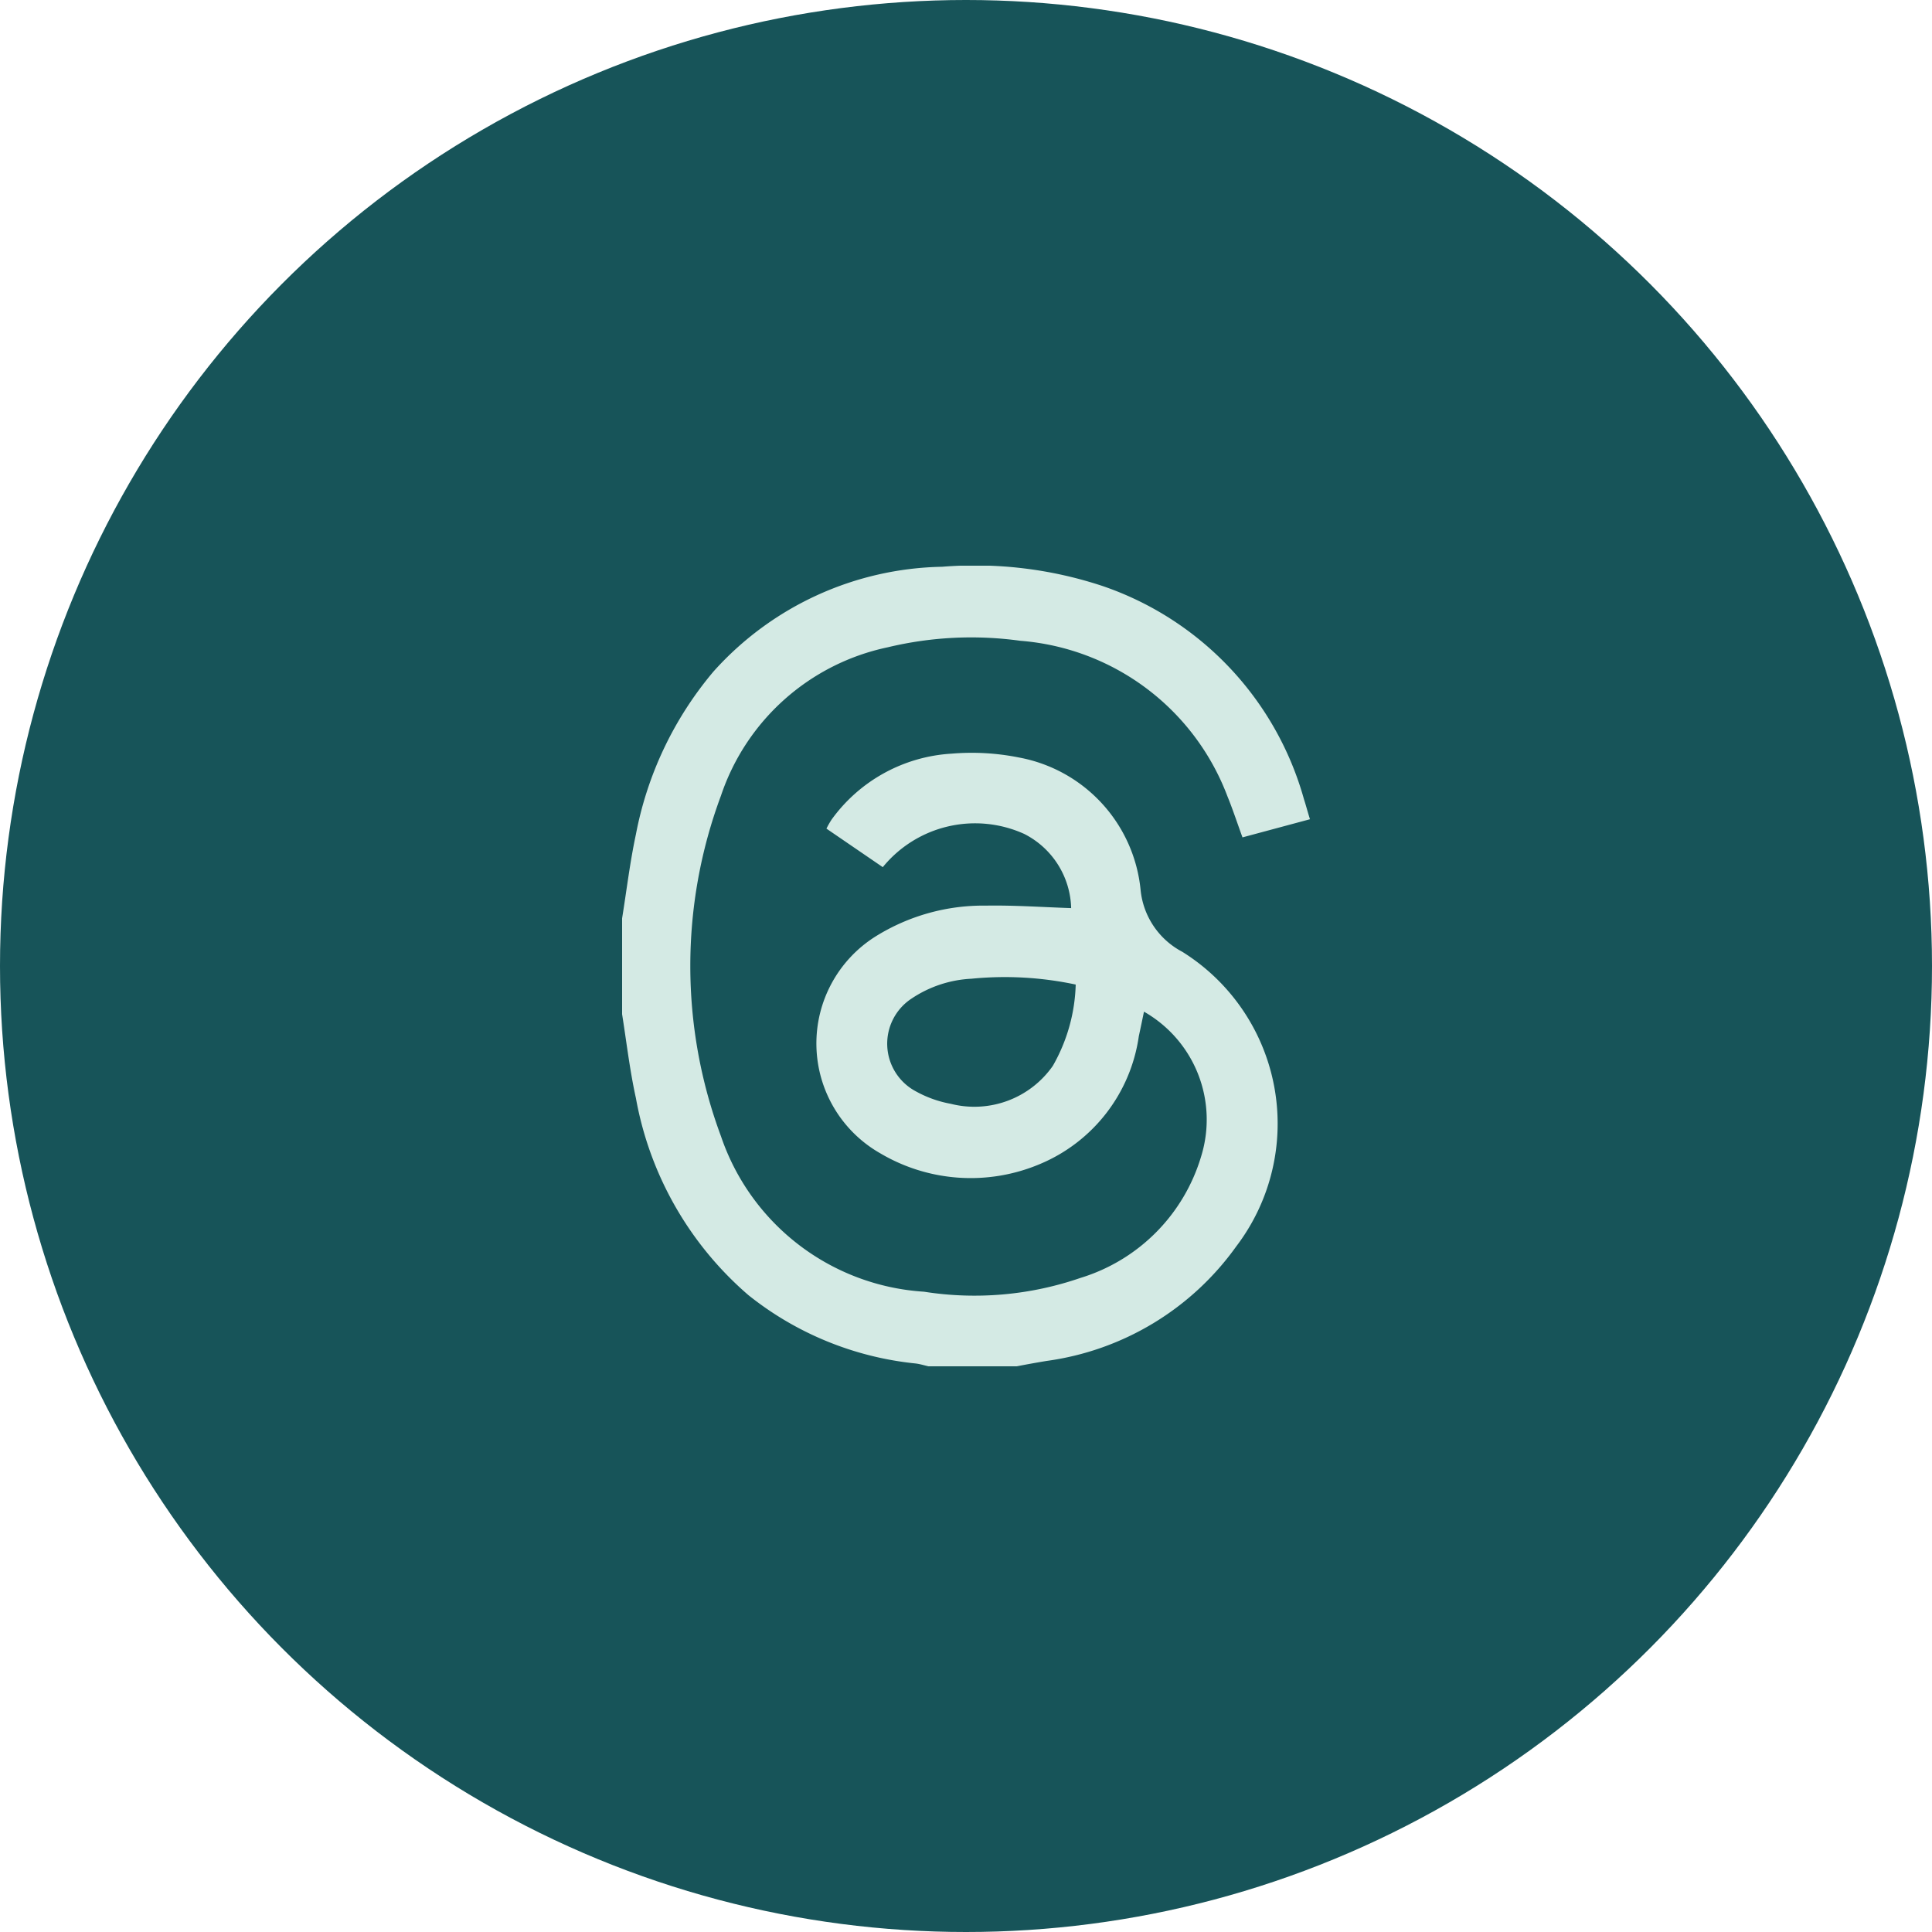
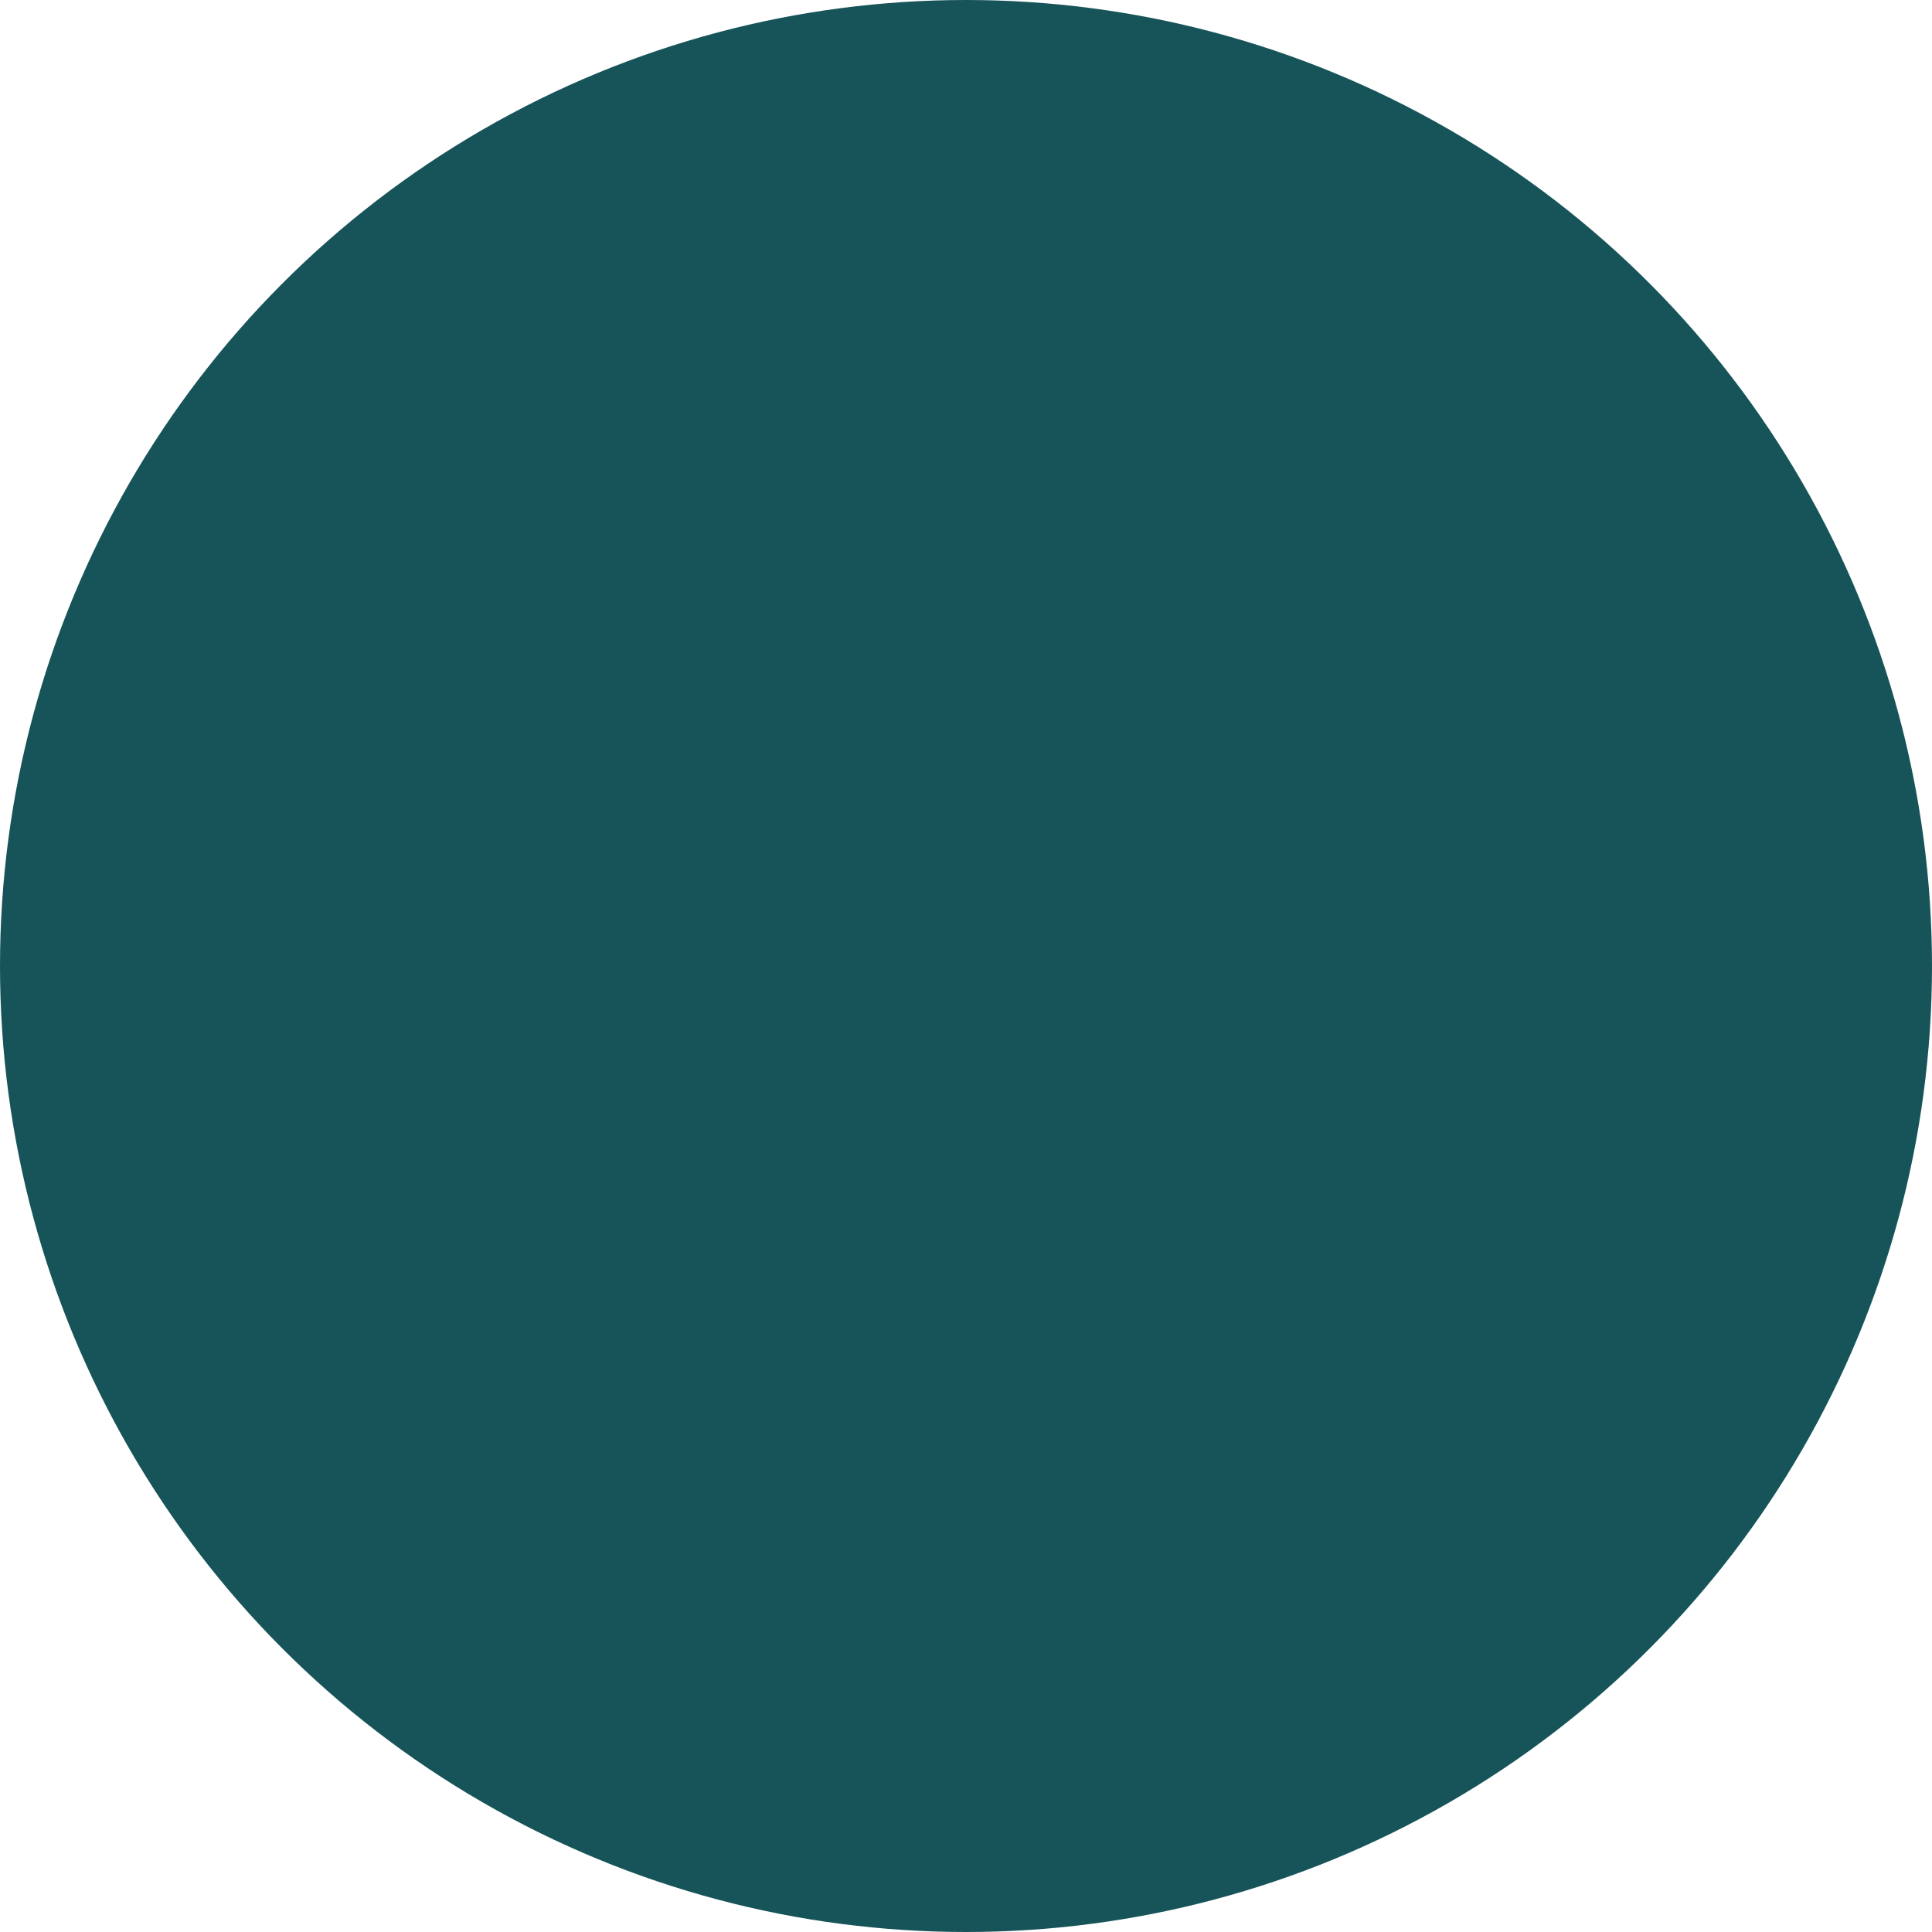
<svg xmlns="http://www.w3.org/2000/svg" width="56" height="56" viewBox="0 0 56 56">
  <defs>
    <clipPath id="clip-path">
-       <rect id="Retângulo_118615" data-name="Retângulo 118615" width="19.939" height="23.206" fill="#d4eae4" />
-     </clipPath>
+       </clipPath>
  </defs>
  <g id="Threads" transform="translate(-35.281 2)">
    <g id="Grupo_7842" data-name="Grupo 7842" transform="translate(35.281 -2)">
      <circle id="Elipse_42" data-name="Elipse 42" cx="28" cy="28" r="28" fill="#175459" />
    </g>
    <g id="Grupo_210437" data-name="Grupo 210437" transform="translate(51.909 12.764)">
      <g id="Grupo_210437-2" data-name="Grupo 210437" transform="translate(1.403 1.633)" clip-path="url(#clip-path)">
-         <path id="Caminho_4779985" data-name="Caminho 4779985" d="M0,10.221c.131-.811.228-1.63.4-2.433A10.307,10.307,0,0,1,2.651,3.065,9.119,9.119,0,0,1,9.274.031a11.763,11.763,0,0,1,4.647.556,9.118,9.118,0,0,1,5.843,6.182c.056.17.1.344.174.58l-1.956.526c-.155-.425-.282-.814-.437-1.193a7,7,0,0,0-6.007-4.506A10.368,10.368,0,0,0,7.7,2.365a6.513,6.513,0,0,0-4.834,4.3,14.15,14.15,0,0,0,0,9.873,6.658,6.658,0,0,0,5.886,4.506,9.413,9.413,0,0,0,4.534-.4,5.249,5.249,0,0,0,3.5-3.53,3.6,3.6,0,0,0-1.659-4.187c-.051.245-.1.48-.15.712a4.741,4.741,0,0,1-2.877,3.709,5.146,5.146,0,0,1-4.614-.314,3.663,3.663,0,0,1-.129-6.294,5.894,5.894,0,0,1,3.193-.887c.82-.014,1.641.045,2.466.072a2.482,2.482,0,0,0-1.36-2.15,3.452,3.452,0,0,0-4.1.963L5.923,7.621a2.493,2.493,0,0,1,.152-.266A4.624,4.624,0,0,1,9.551,5.448a6.949,6.949,0,0,1,1.955.112,4.335,4.335,0,0,1,3.522,3.831,2.279,2.279,0,0,0,1.209,1.8A5.872,5.872,0,0,1,17.8,19.732a8.1,8.1,0,0,1-5.5,3.319c-.289.048-.577.1-.865.156H8.883c-.123-.028-.244-.066-.368-.082a9.265,9.265,0,0,1-4.854-1.982A9.832,9.832,0,0,1,.4,15.431C.223,14.631.129,13.813,0,13V10.221m13.148,1.92a9.86,9.86,0,0,0-3.023-.169,3.412,3.412,0,0,0-1.733.574,1.564,1.564,0,0,0,.126,2.692,3.3,3.3,0,0,0,1.007.359,2.775,2.775,0,0,0,2.96-1.1,5.015,5.015,0,0,0,.663-2.358" transform="translate(0.001 0)" fill="#d4eae4" />
-       </g>
+         </g>
    </g>
  </g>
</svg>